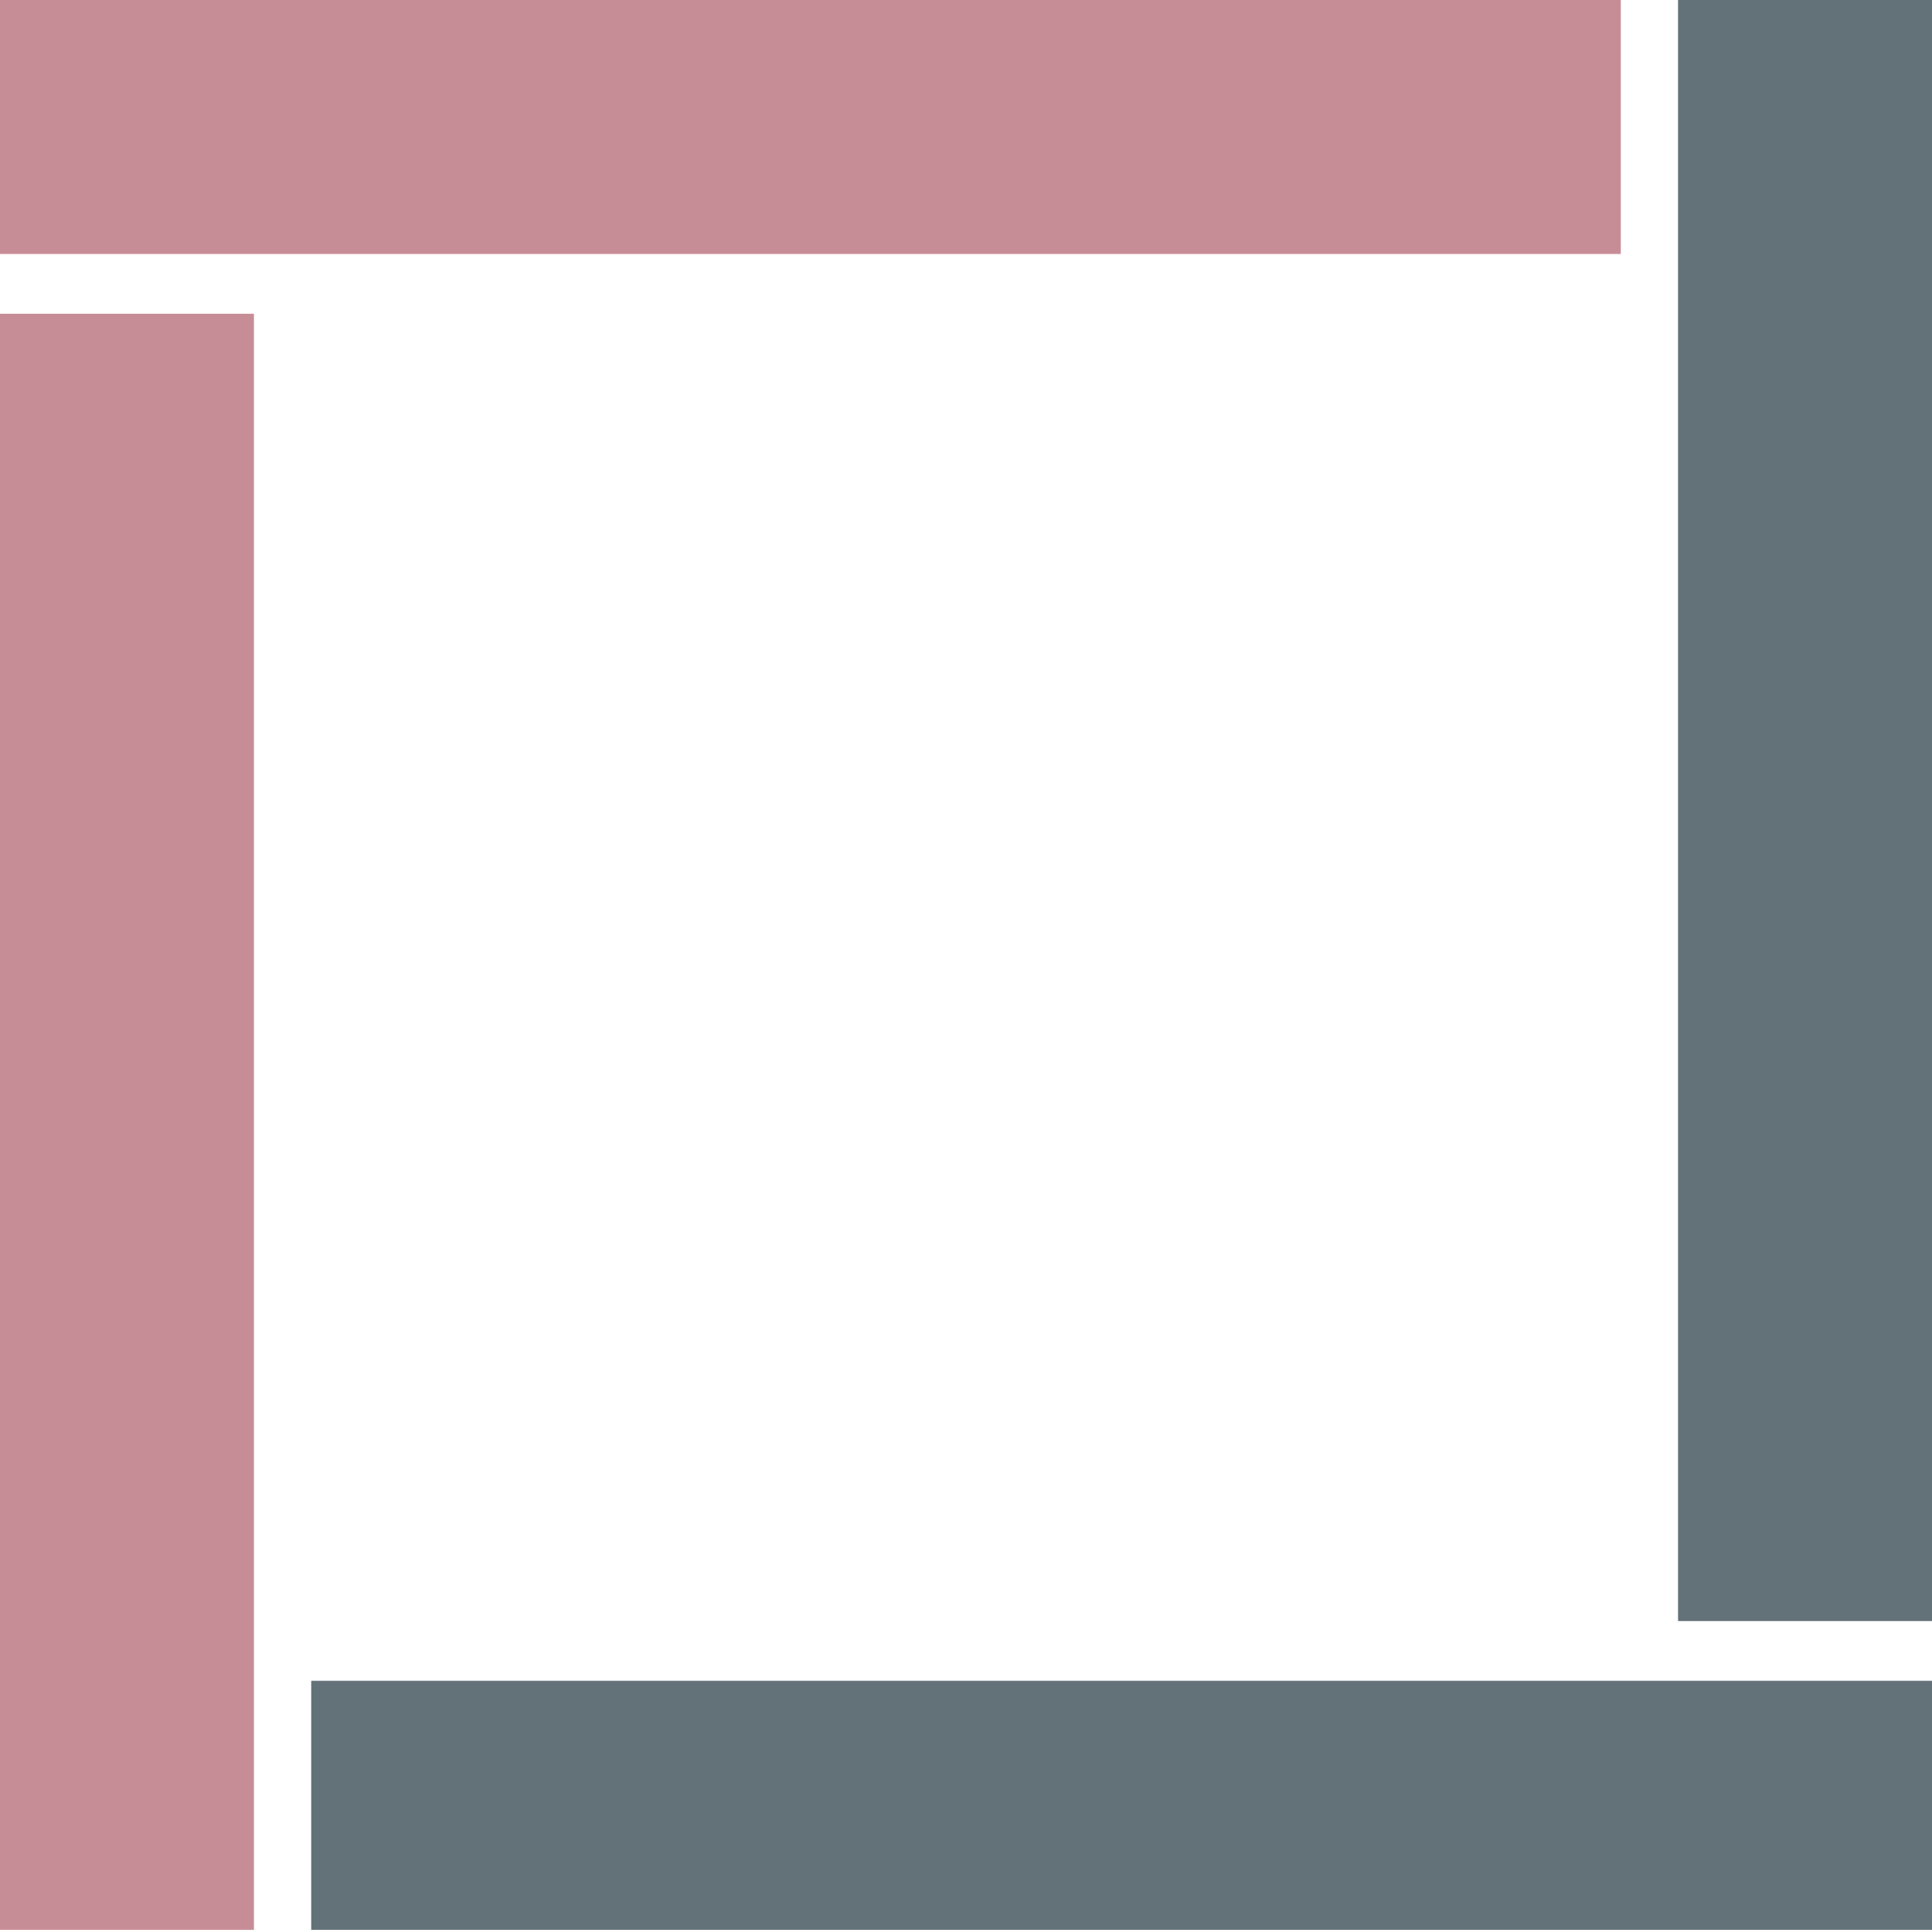
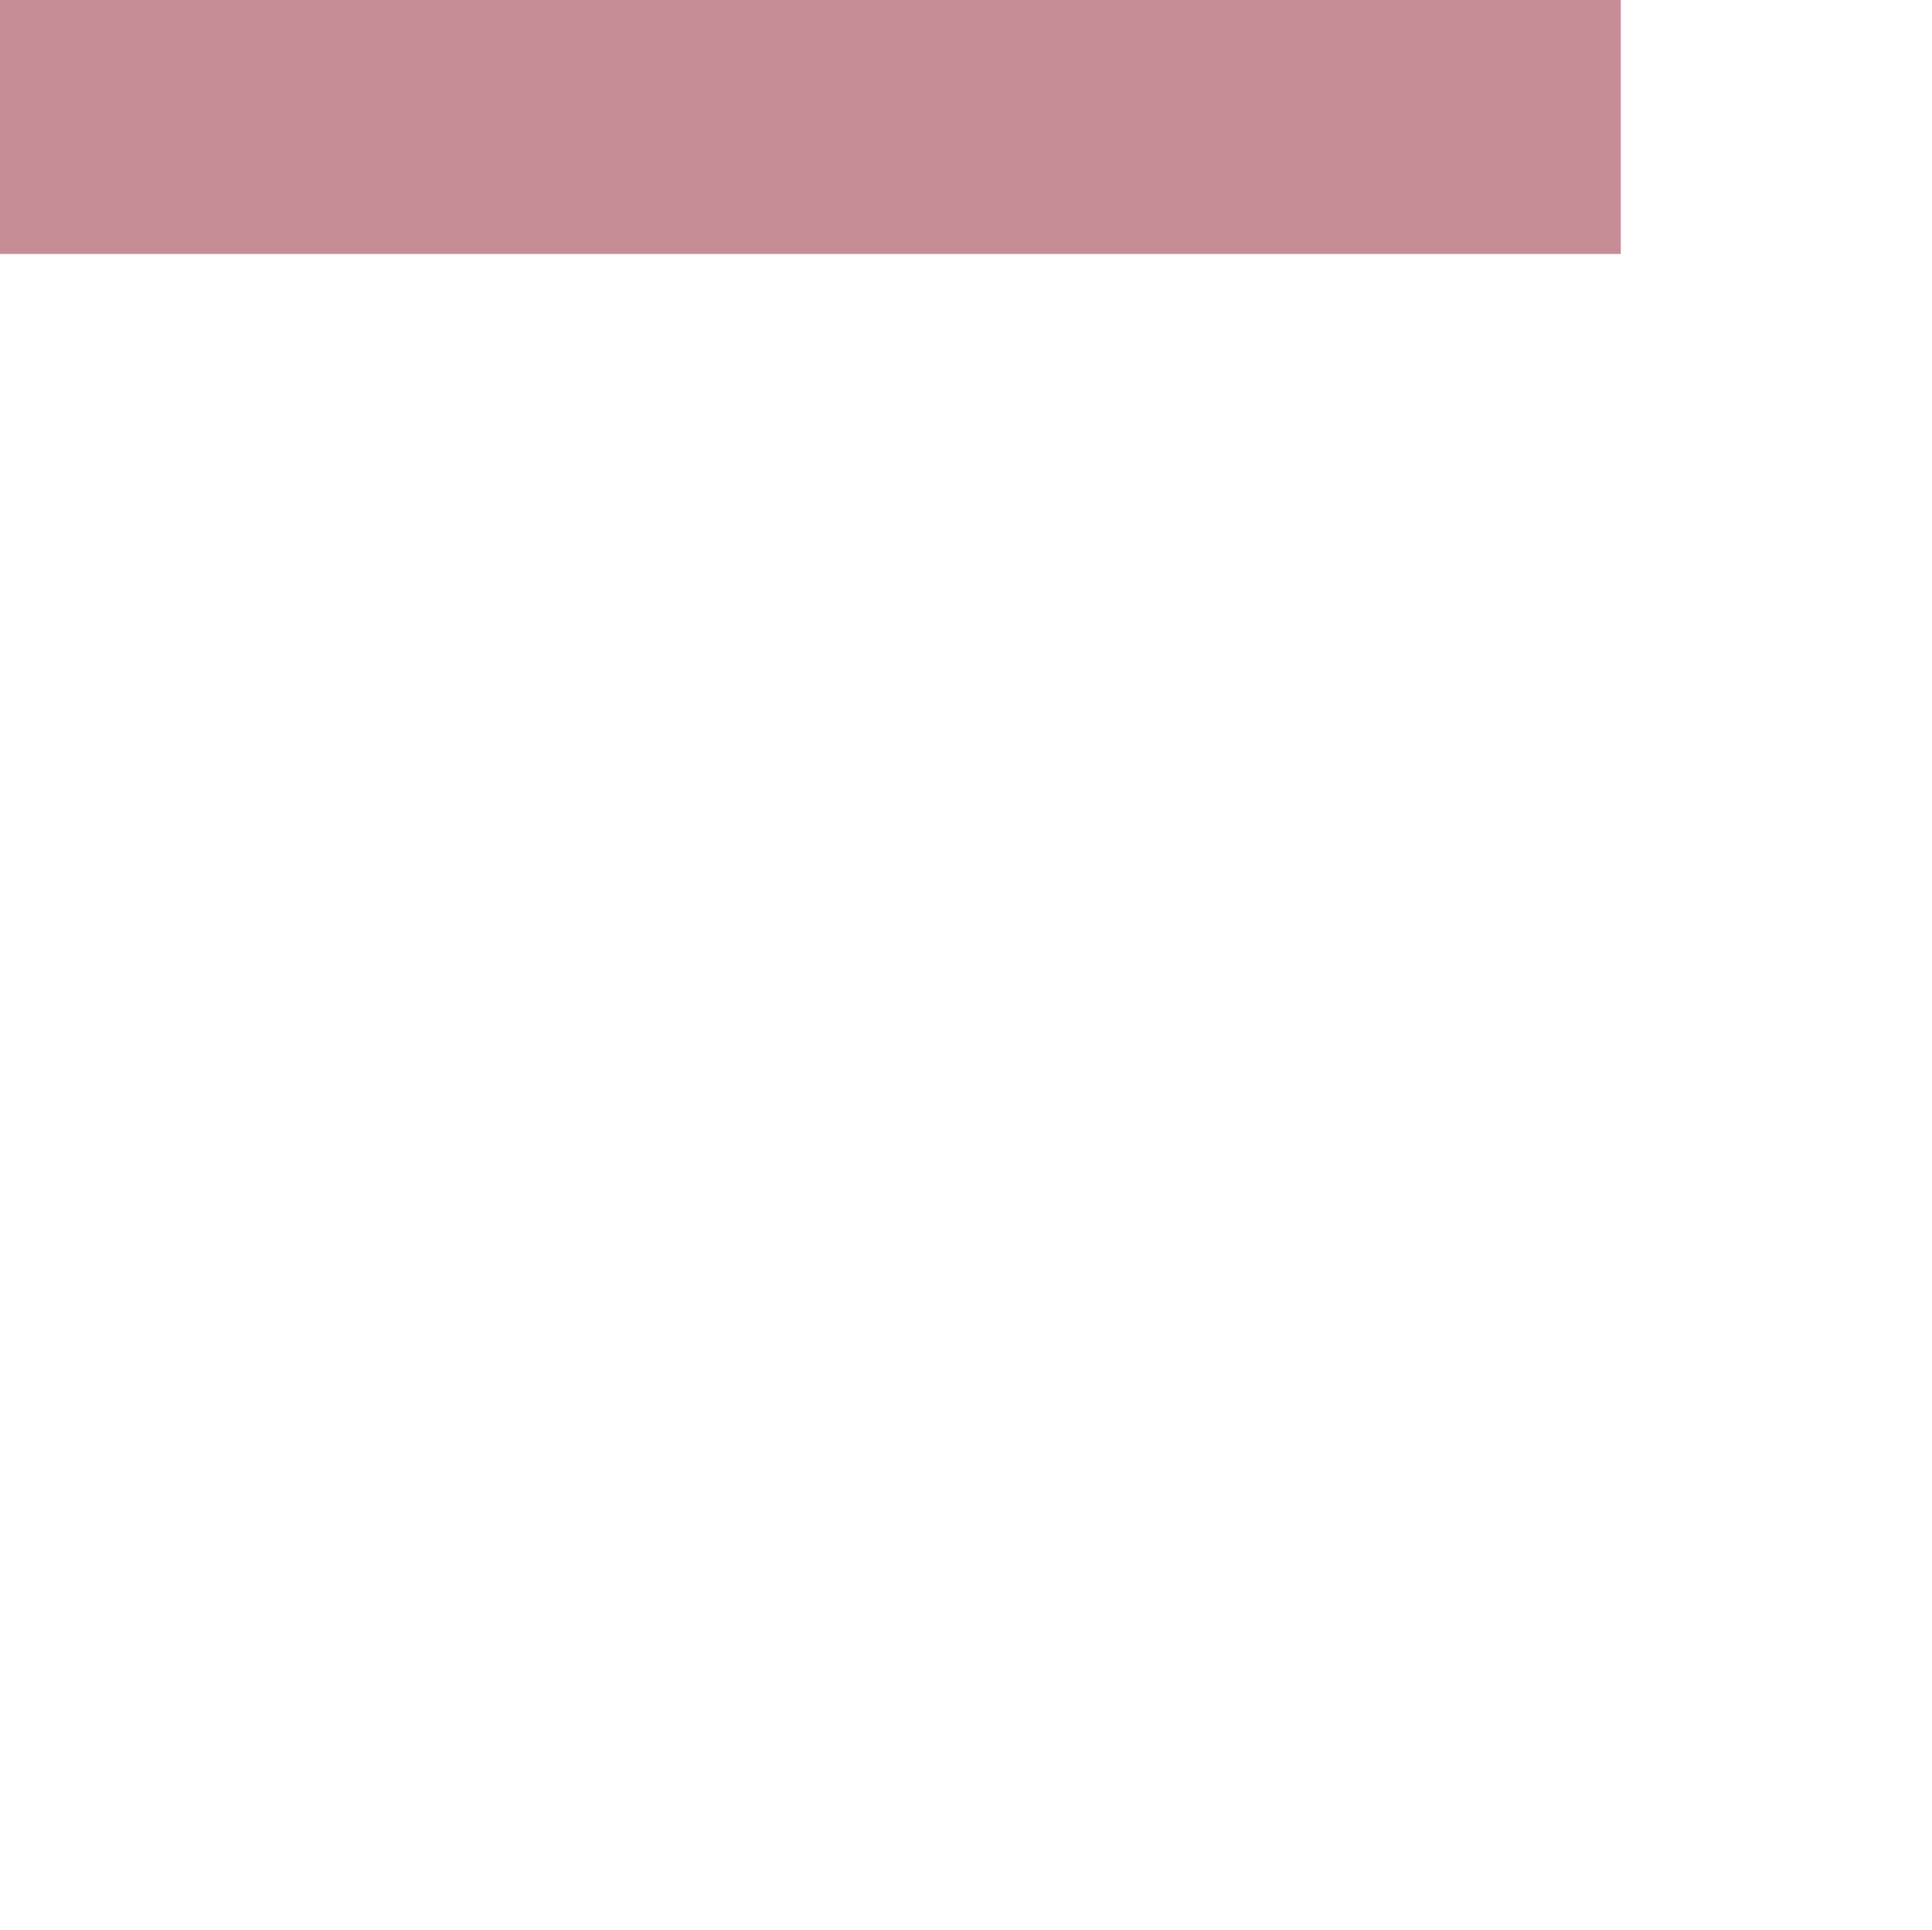
<svg xmlns="http://www.w3.org/2000/svg" viewBox="0 0 77.6 77.5">
-   <rect x="0" y="12.6" fill="#c78d96" width="10.2" height="65.1" />
-   <rect x="67.4" y="0" fill="#637178" width="10.2" height="65.1" />
-   <rect x="12.5" y="67.5" fill="#637178" width="65.1" height="10.2" />
  <rect fill="#c78d96" width="65.1" height="10.2" />
</svg>